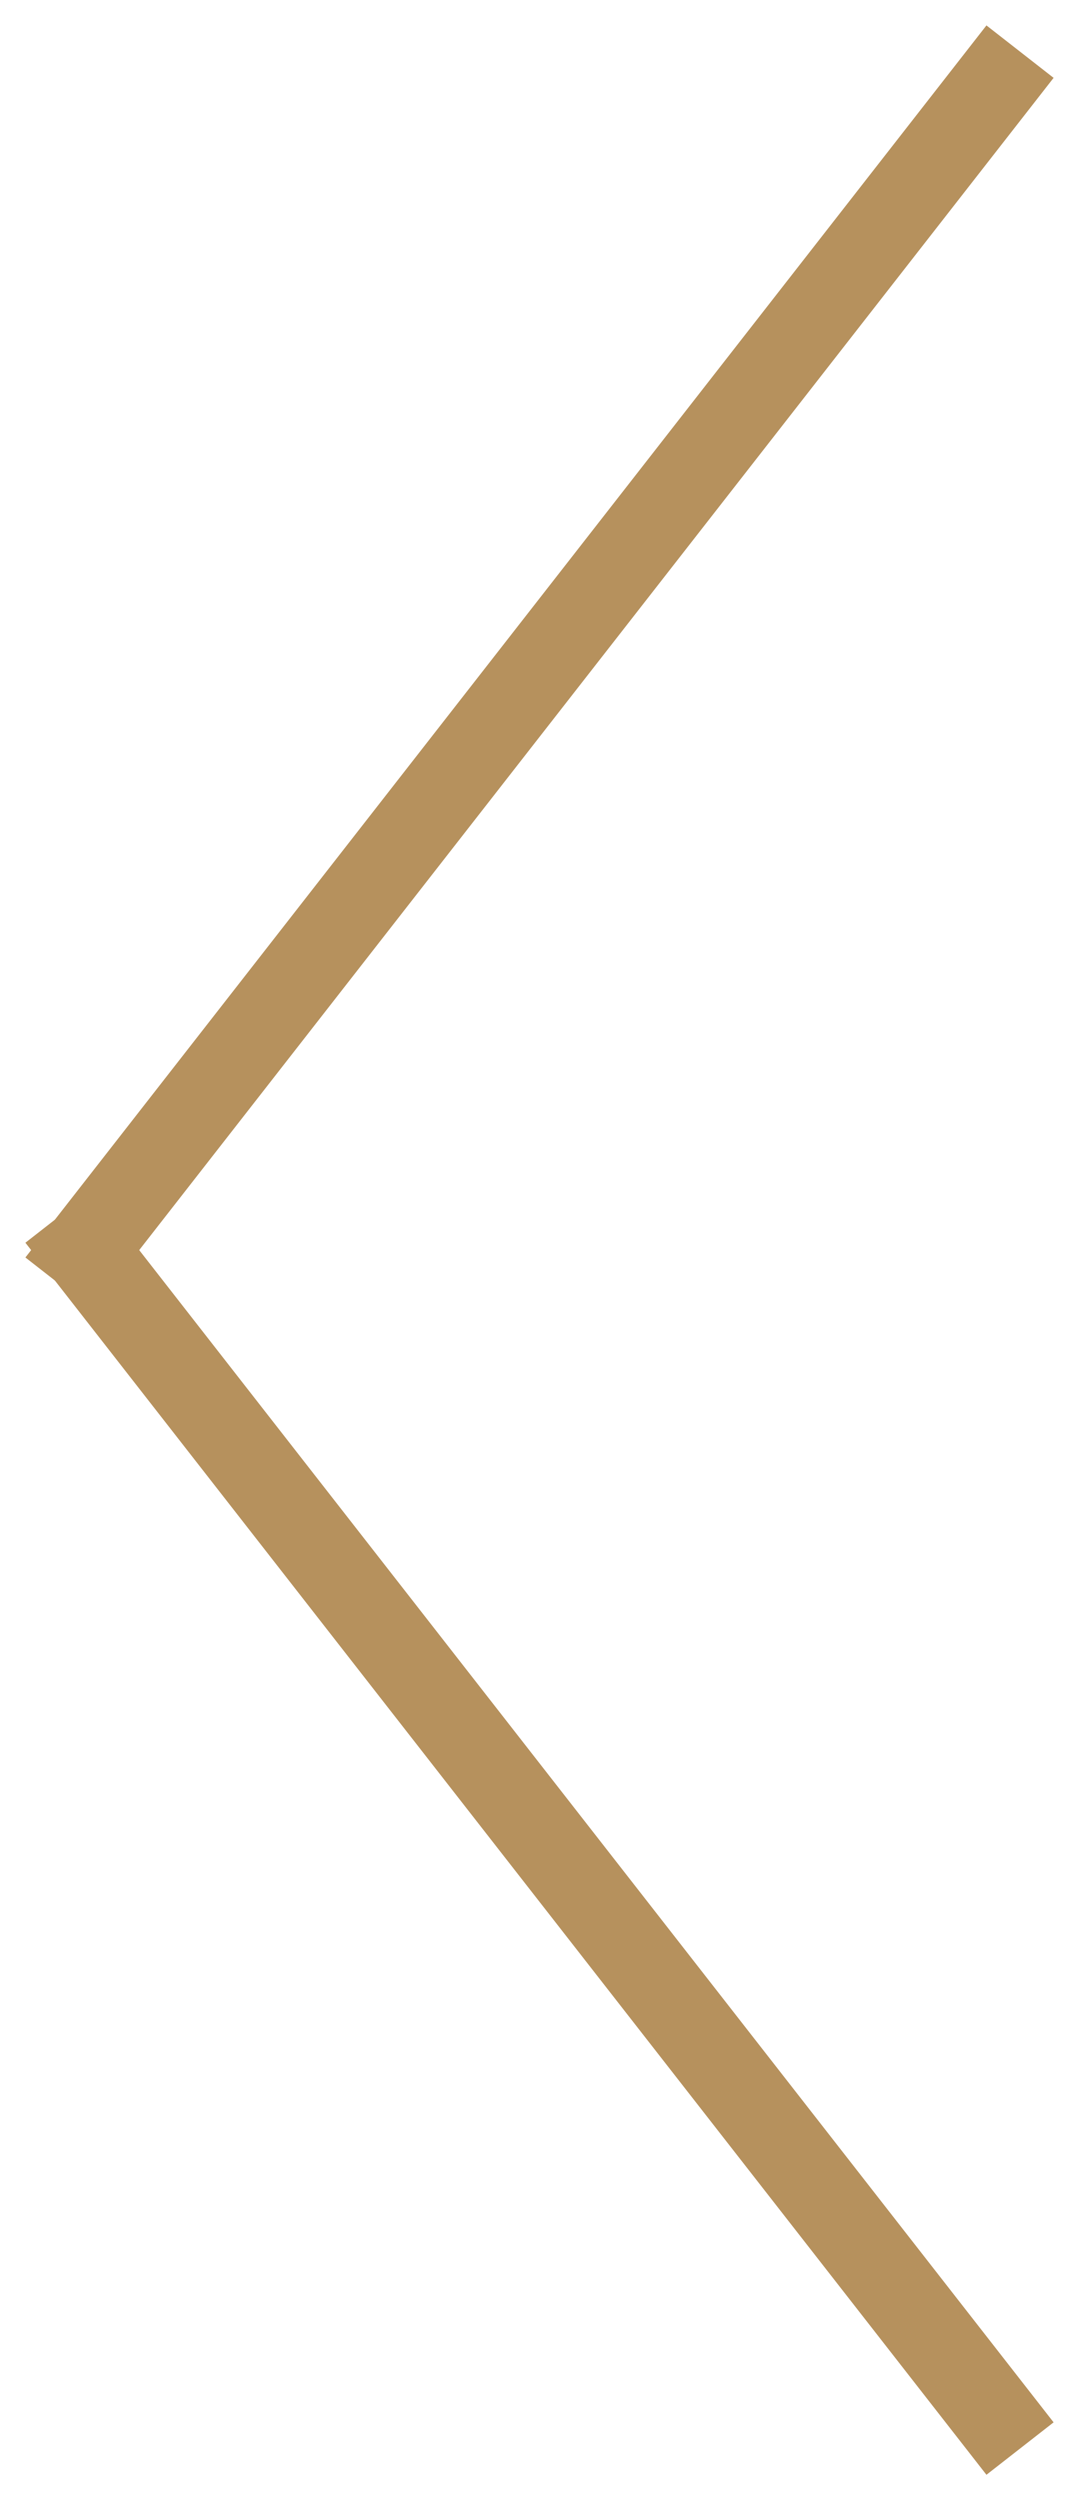
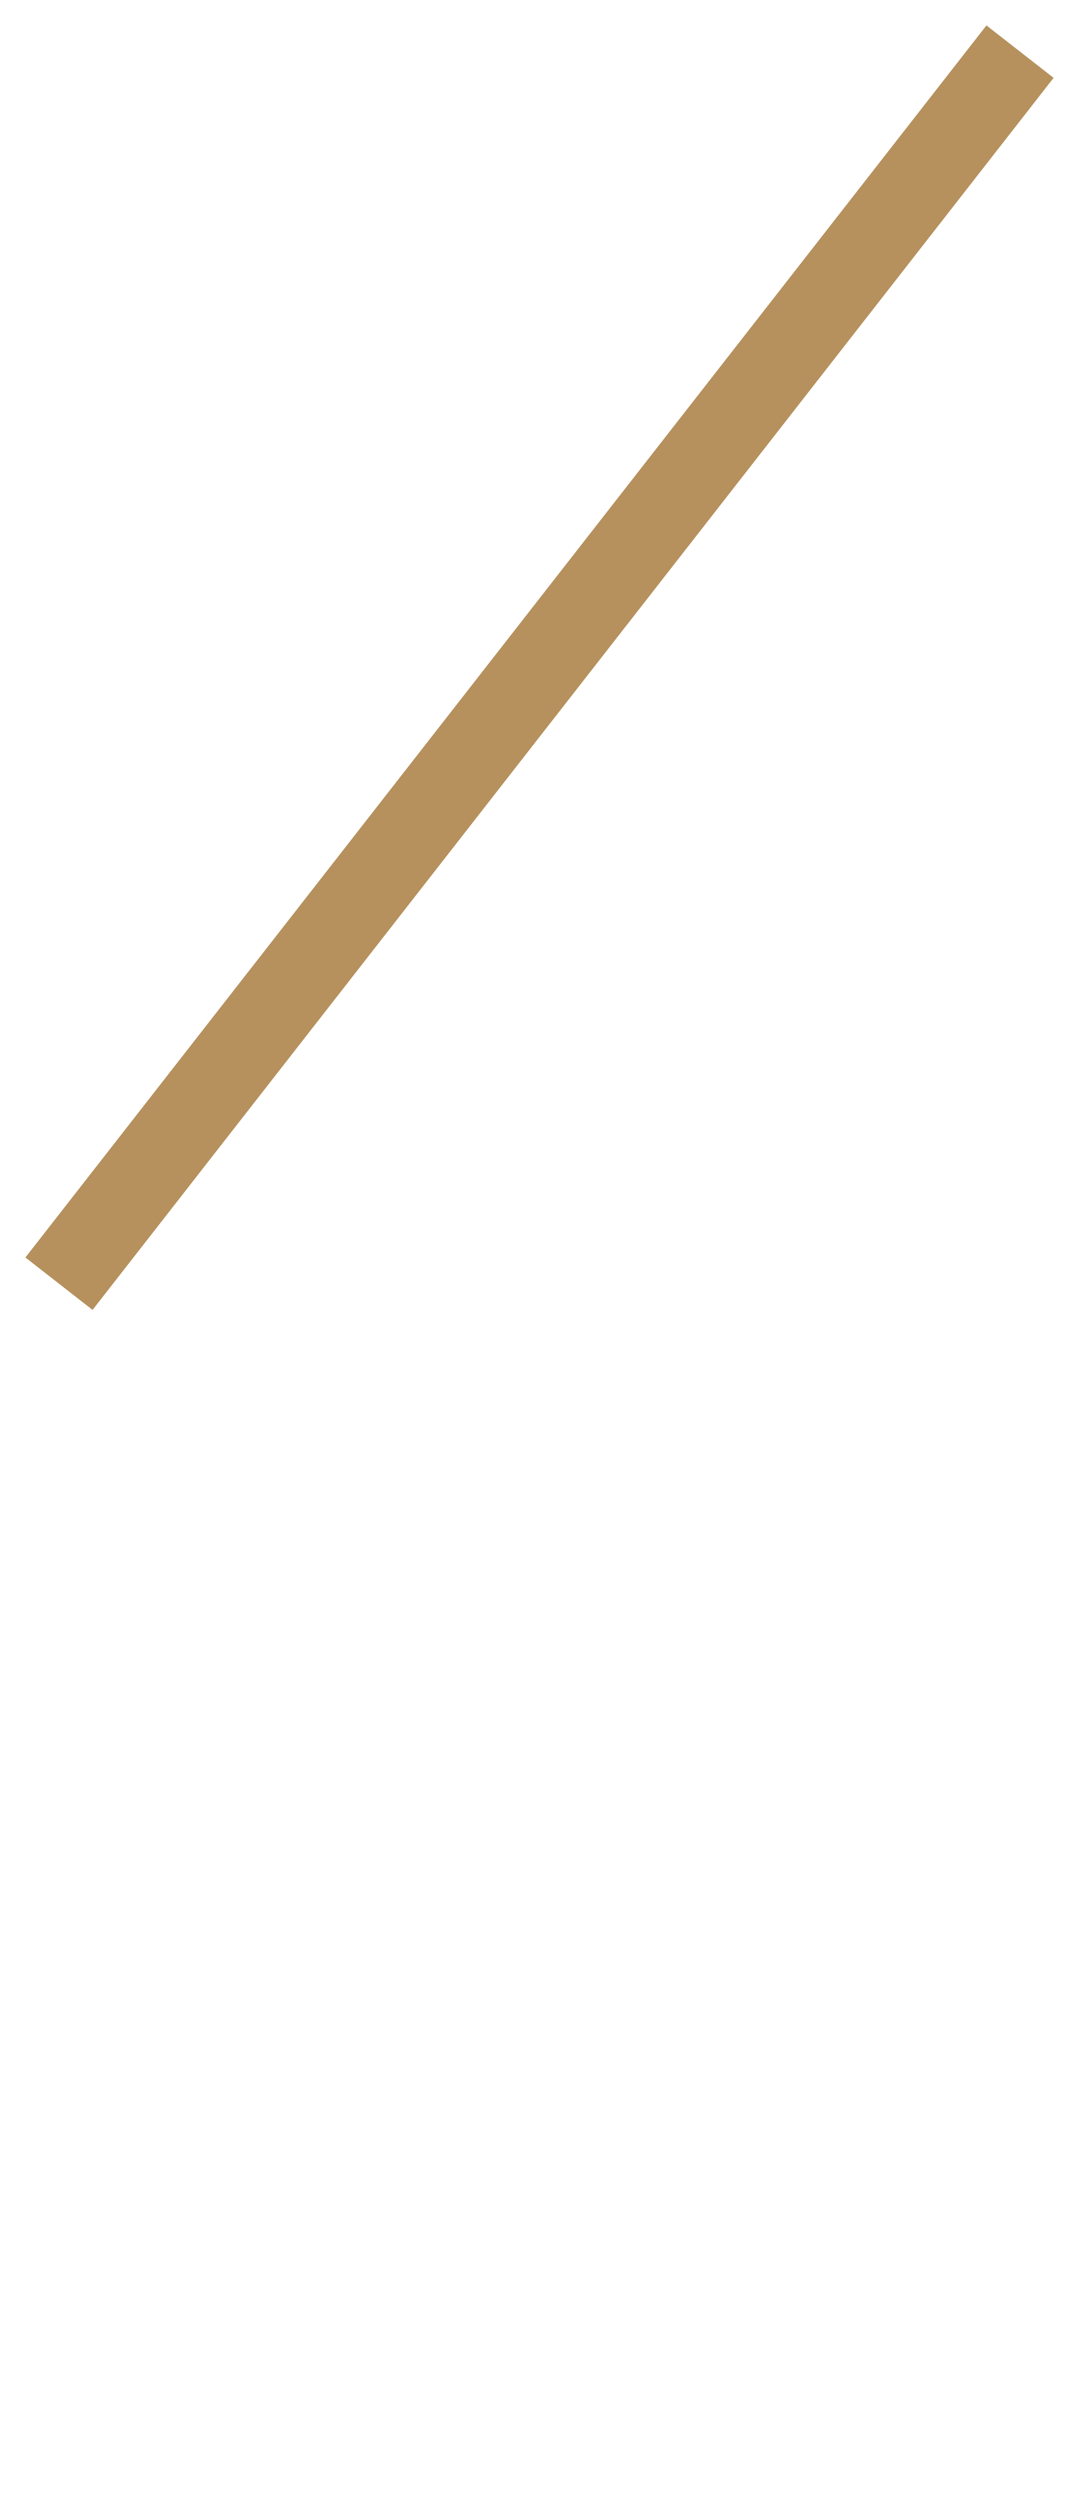
<svg xmlns="http://www.w3.org/2000/svg" width="38px" height="88px" viewBox="0 0 38 88" version="1.1">
  <title>Group 2 Copy 2</title>
  <desc>Created with Sketch.</desc>
  <defs />
  <g id="Page-1" stroke="none" stroke-width="1" fill="none" fill-rule="evenodd" stroke-linecap="square">
    <g id="New-Home-with-popup-&amp;-cities-below" transform="translate(-57, -7012)" fill-rule="nonzero" stroke="#B6915D" stroke-width="3">
      <g id="Group-2-Copy-2" transform="translate(76, 7056) scale(-1, 1) translate(-76, -7056) translate(60, 7015)">
        <path d="M0,0 L32,41" id="Line-2" />
-         <path d="M0,82 L32,41" id="Line-2" />
      </g>
    </g>
  </g>
</svg>